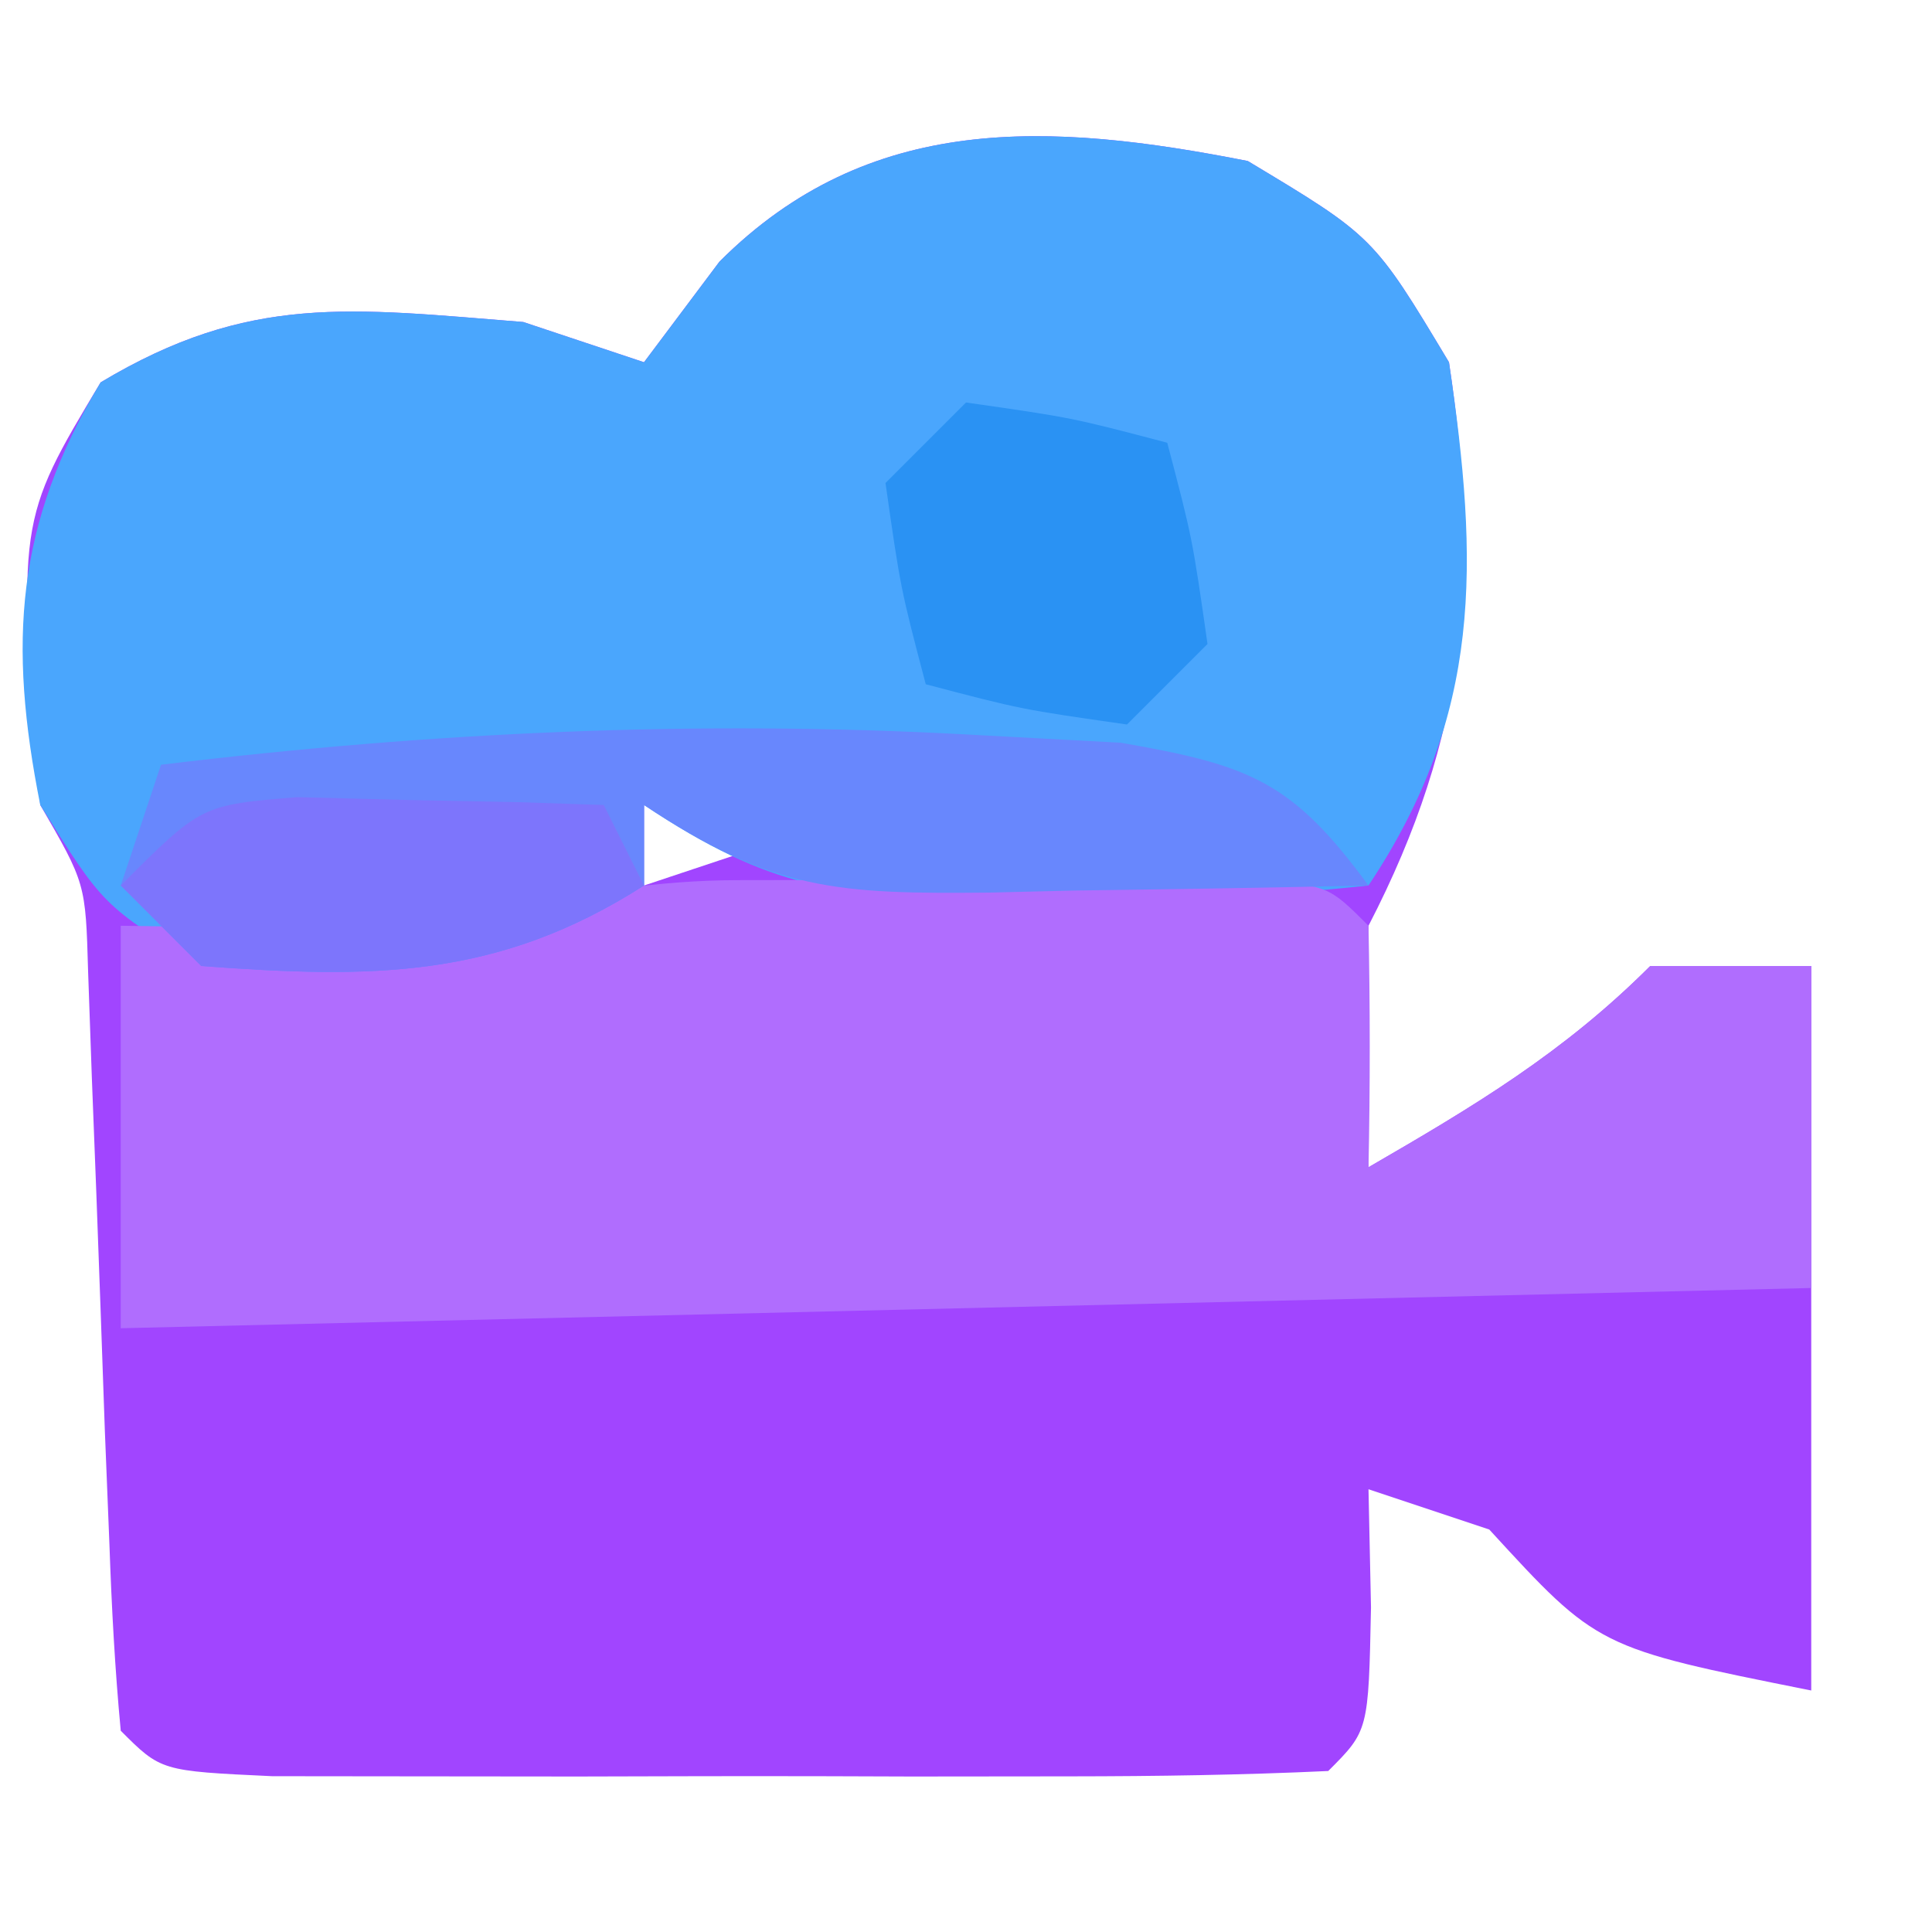
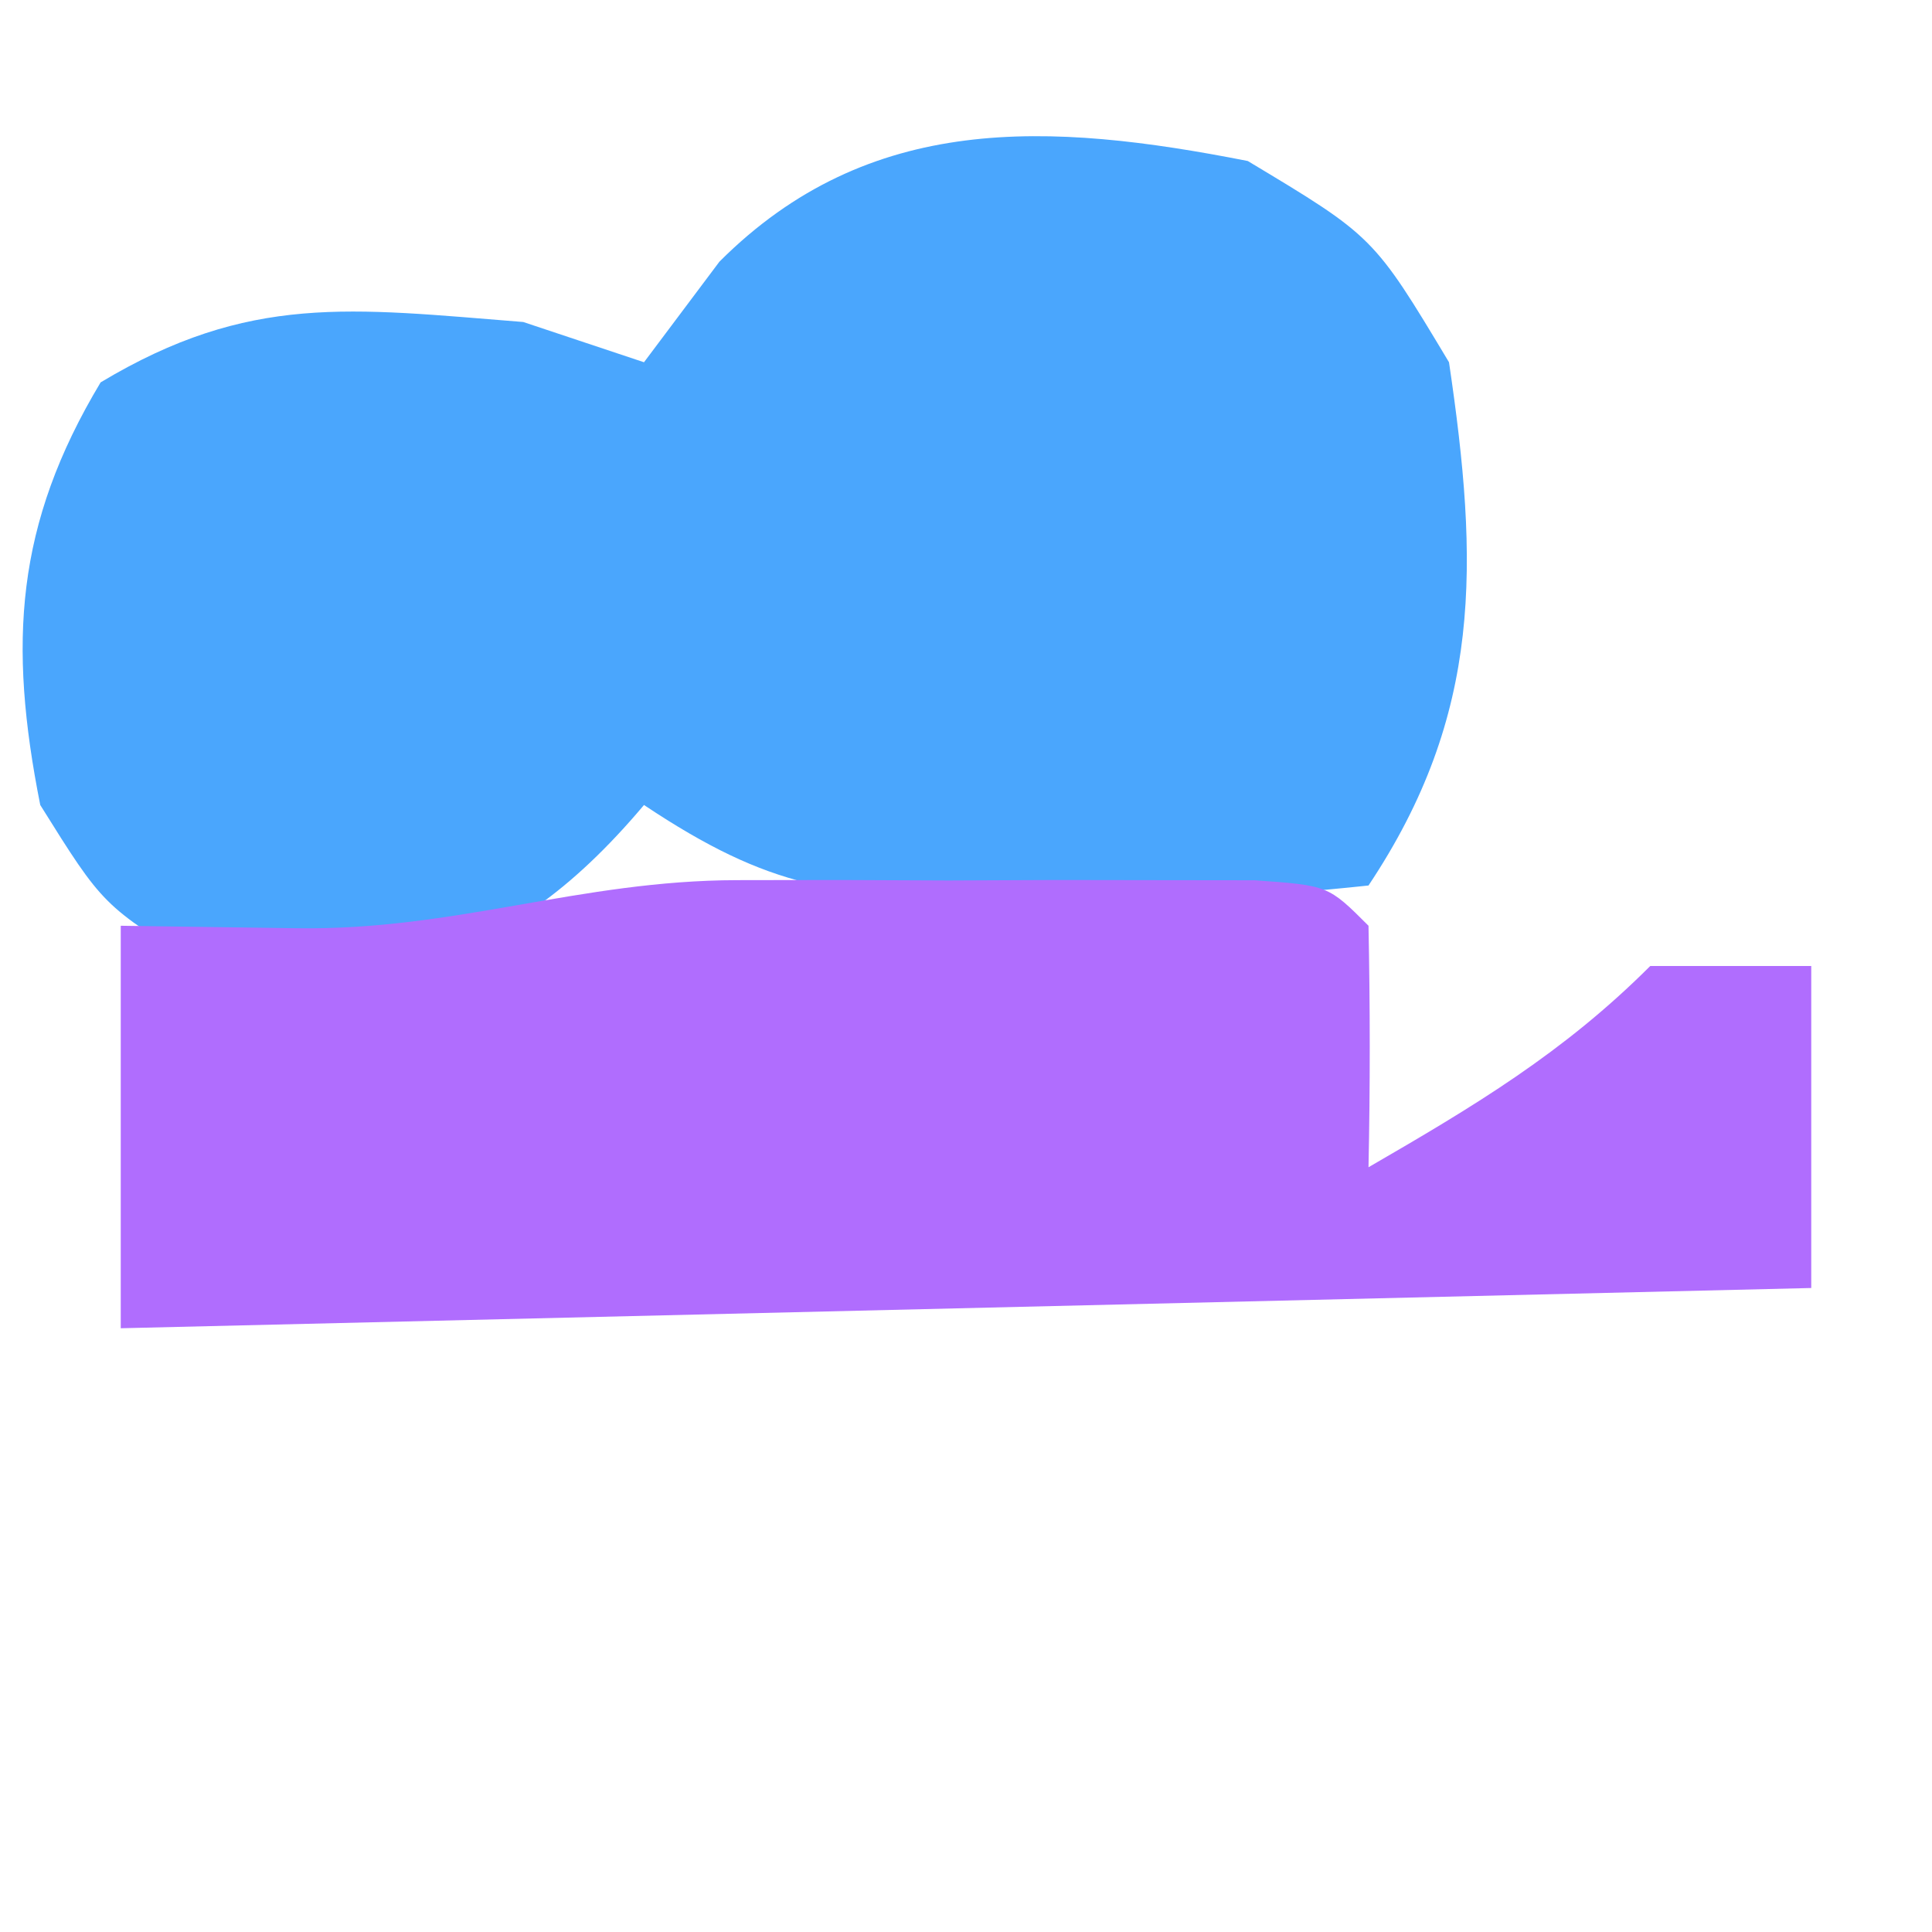
<svg xmlns="http://www.w3.org/2000/svg" version="1.1" width="48" height="48">
-   <path d="M0 0 C3.125 1.875 3.125 1.875 5 5 C5.794 10.285 5.447 14.272 3 19 C2.833 22.167 2.833 22.167 3 25 C5.629 23.478 7.844 22.156 10 20 C11.32 20 12.64 20 14 20 C14 25.94 14 31.88 14 38 C8.694 36.939 8.694 36.939 6 34 C5.01 33.67 4.02 33.34 3 33 C3.021 33.969 3.041 34.939 3.062 35.938 C3 39 3 39 2 40 C-0.134 40.1 -2.27 40.131 -4.406 40.133 C-5.707 40.134 -7.008 40.135 -8.348 40.137 C-9.028 40.135 -9.709 40.133 -10.411 40.13 C-12.491 40.125 -14.572 40.13 -16.652 40.137 C-18.603 40.135 -18.603 40.135 -20.594 40.133 C-21.797 40.132 -23 40.131 -24.24 40.129 C-27 40 -27 40 -28 39 C-28.145 37.464 -28.227 35.921 -28.281 34.379 C-28.319 33.444 -28.356 32.508 -28.395 31.545 C-28.429 30.561 -28.464 29.577 -28.5 28.562 C-28.569 26.626 -28.641 24.69 -28.719 22.754 C-28.749 21.891 -28.779 21.028 -28.811 20.139 C-28.873 17.949 -28.873 17.949 -30 16 C-30.569 8.948 -30.569 8.948 -28.5 5.5 C-24.803 3.282 -22.288 3.66 -18 4 C-17.01 4.33 -16.02 4.66 -15 5 C-14.381 4.175 -13.762 3.35 -13.125 2.5 C-9.403 -1.222 -4.924 -0.969 0 0 Z M-15 16 C-15 16.66 -15 17.32 -15 18 C-14.01 17.67 -13.02 17.34 -12 17 C-12.99 16.67 -13.98 16.34 -15 16 Z " fill="#A145FF" transform="translate(31,4)" />
-   <path d="M0 0 C3.125 1.875 3.125 1.875 5 5 C5.74 9.996 5.84 13.741 3 18 C0.426 18.277 -1.87 18.373 -4.438 18.312 C-5.459 18.317 -5.459 18.317 -6.502 18.322 C-10.2 18.282 -11.852 18.099 -15 16 C-15 16.66 -15 17.32 -15 18 C-18.65 20.336 -21.739 20.457 -26 20 C-28.438 18.5 -28.438 18.5 -30 16 C-30.798 11.983 -30.619 9.032 -28.5 5.5 C-24.803 3.282 -22.288 3.66 -18 4 C-17.01 4.33 -16.02 4.66 -15 5 C-14.381 4.175 -13.762 3.35 -13.125 2.5 C-9.403 -1.222 -4.924 -0.969 0 0 Z " fill="#4AA6FD" transform="translate(31,4)" />
+   <path d="M0 0 C3.125 1.875 3.125 1.875 5 5 C5.74 9.996 5.84 13.741 3 18 C0.426 18.277 -1.87 18.373 -4.438 18.312 C-5.459 18.317 -5.459 18.317 -6.502 18.322 C-10.2 18.282 -11.852 18.099 -15 16 C-18.65 20.336 -21.739 20.457 -26 20 C-28.438 18.5 -28.438 18.5 -30 16 C-30.798 11.983 -30.619 9.032 -28.5 5.5 C-24.803 3.282 -22.288 3.66 -18 4 C-17.01 4.33 -16.02 4.66 -15 5 C-14.381 4.175 -13.762 3.35 -13.125 2.5 C-9.403 -1.222 -4.924 -0.969 0 0 Z " fill="#4AA6FD" transform="translate(31,4)" />
  <path d="M0 0 C1.269 -0.002 1.269 -0.002 2.564 -0.004 C3.449 -0 4.334 0.004 5.246 0.008 C6.135 0.004 7.024 0 7.939 -0.004 C8.784 -0.003 9.629 -0.001 10.5 0 C11.667 0.002 11.667 0.002 12.858 0.003 C14.684 0.133 14.684 0.133 15.684 1.133 C15.724 3.132 15.726 5.133 15.684 7.133 C18.313 5.611 20.527 4.289 22.684 2.133 C24.004 2.133 25.324 2.133 26.684 2.133 C26.684 4.773 26.684 7.413 26.684 10.133 C5.894 10.628 5.894 10.628 -15.316 11.133 C-15.316 7.833 -15.316 4.533 -15.316 1.133 C-13.873 1.153 -12.429 1.174 -10.941 1.195 C-7.001 1.252 -3.919 0.006 0 0 Z " fill="#B06DFE" transform="translate(18.316,21.867)" />
-   <path d="M0 0 C1.249 0.067 2.498 0.134 3.785 0.203 C7.004 0.762 8.041 1.166 9.938 3.75 C7.5 3.804 5.063 3.844 2.625 3.875 C1.59 3.9 1.59 3.9 0.533 3.926 C-3.234 3.962 -4.847 3.894 -8.062 1.75 C-8.062 2.41 -8.062 3.07 -8.062 3.75 C-11.697 6.076 -14.823 6.064 -19.062 5.75 C-19.723 5.09 -20.383 4.43 -21.062 3.75 C-20.733 2.76 -20.402 1.77 -20.062 0.75 C-13.342 -0.063 -6.753 -0.368 0 0 Z " fill="#6887FD" transform="translate(24.062,18.25)" />
-   <path d="M0 0 C2.625 0.375 2.625 0.375 5 1 C5.625 3.375 5.625 3.375 6 6 C5.34 6.66 4.68 7.32 4 8 C1.375 7.625 1.375 7.625 -1 7 C-1.625 4.625 -1.625 4.625 -2 2 C-1.34 1.34 -0.68 0.68 0 0 Z " fill="#2A92F3" transform="translate(24,10)" />
-   <path d="M0 0 C0.905 0.023 1.81 0.046 2.742 0.07 C4.107 0.097 4.107 0.097 5.5 0.125 C6.199 0.148 6.897 0.171 7.617 0.195 C7.947 0.855 8.277 1.515 8.617 2.195 C4.983 4.521 1.857 4.509 -2.383 4.195 C-3.043 3.535 -3.703 2.875 -4.383 2.195 C-2.383 0.195 -2.383 0.195 0 0 Z " fill="#7D75FC" transform="translate(7.383,19.805)" />
</svg>